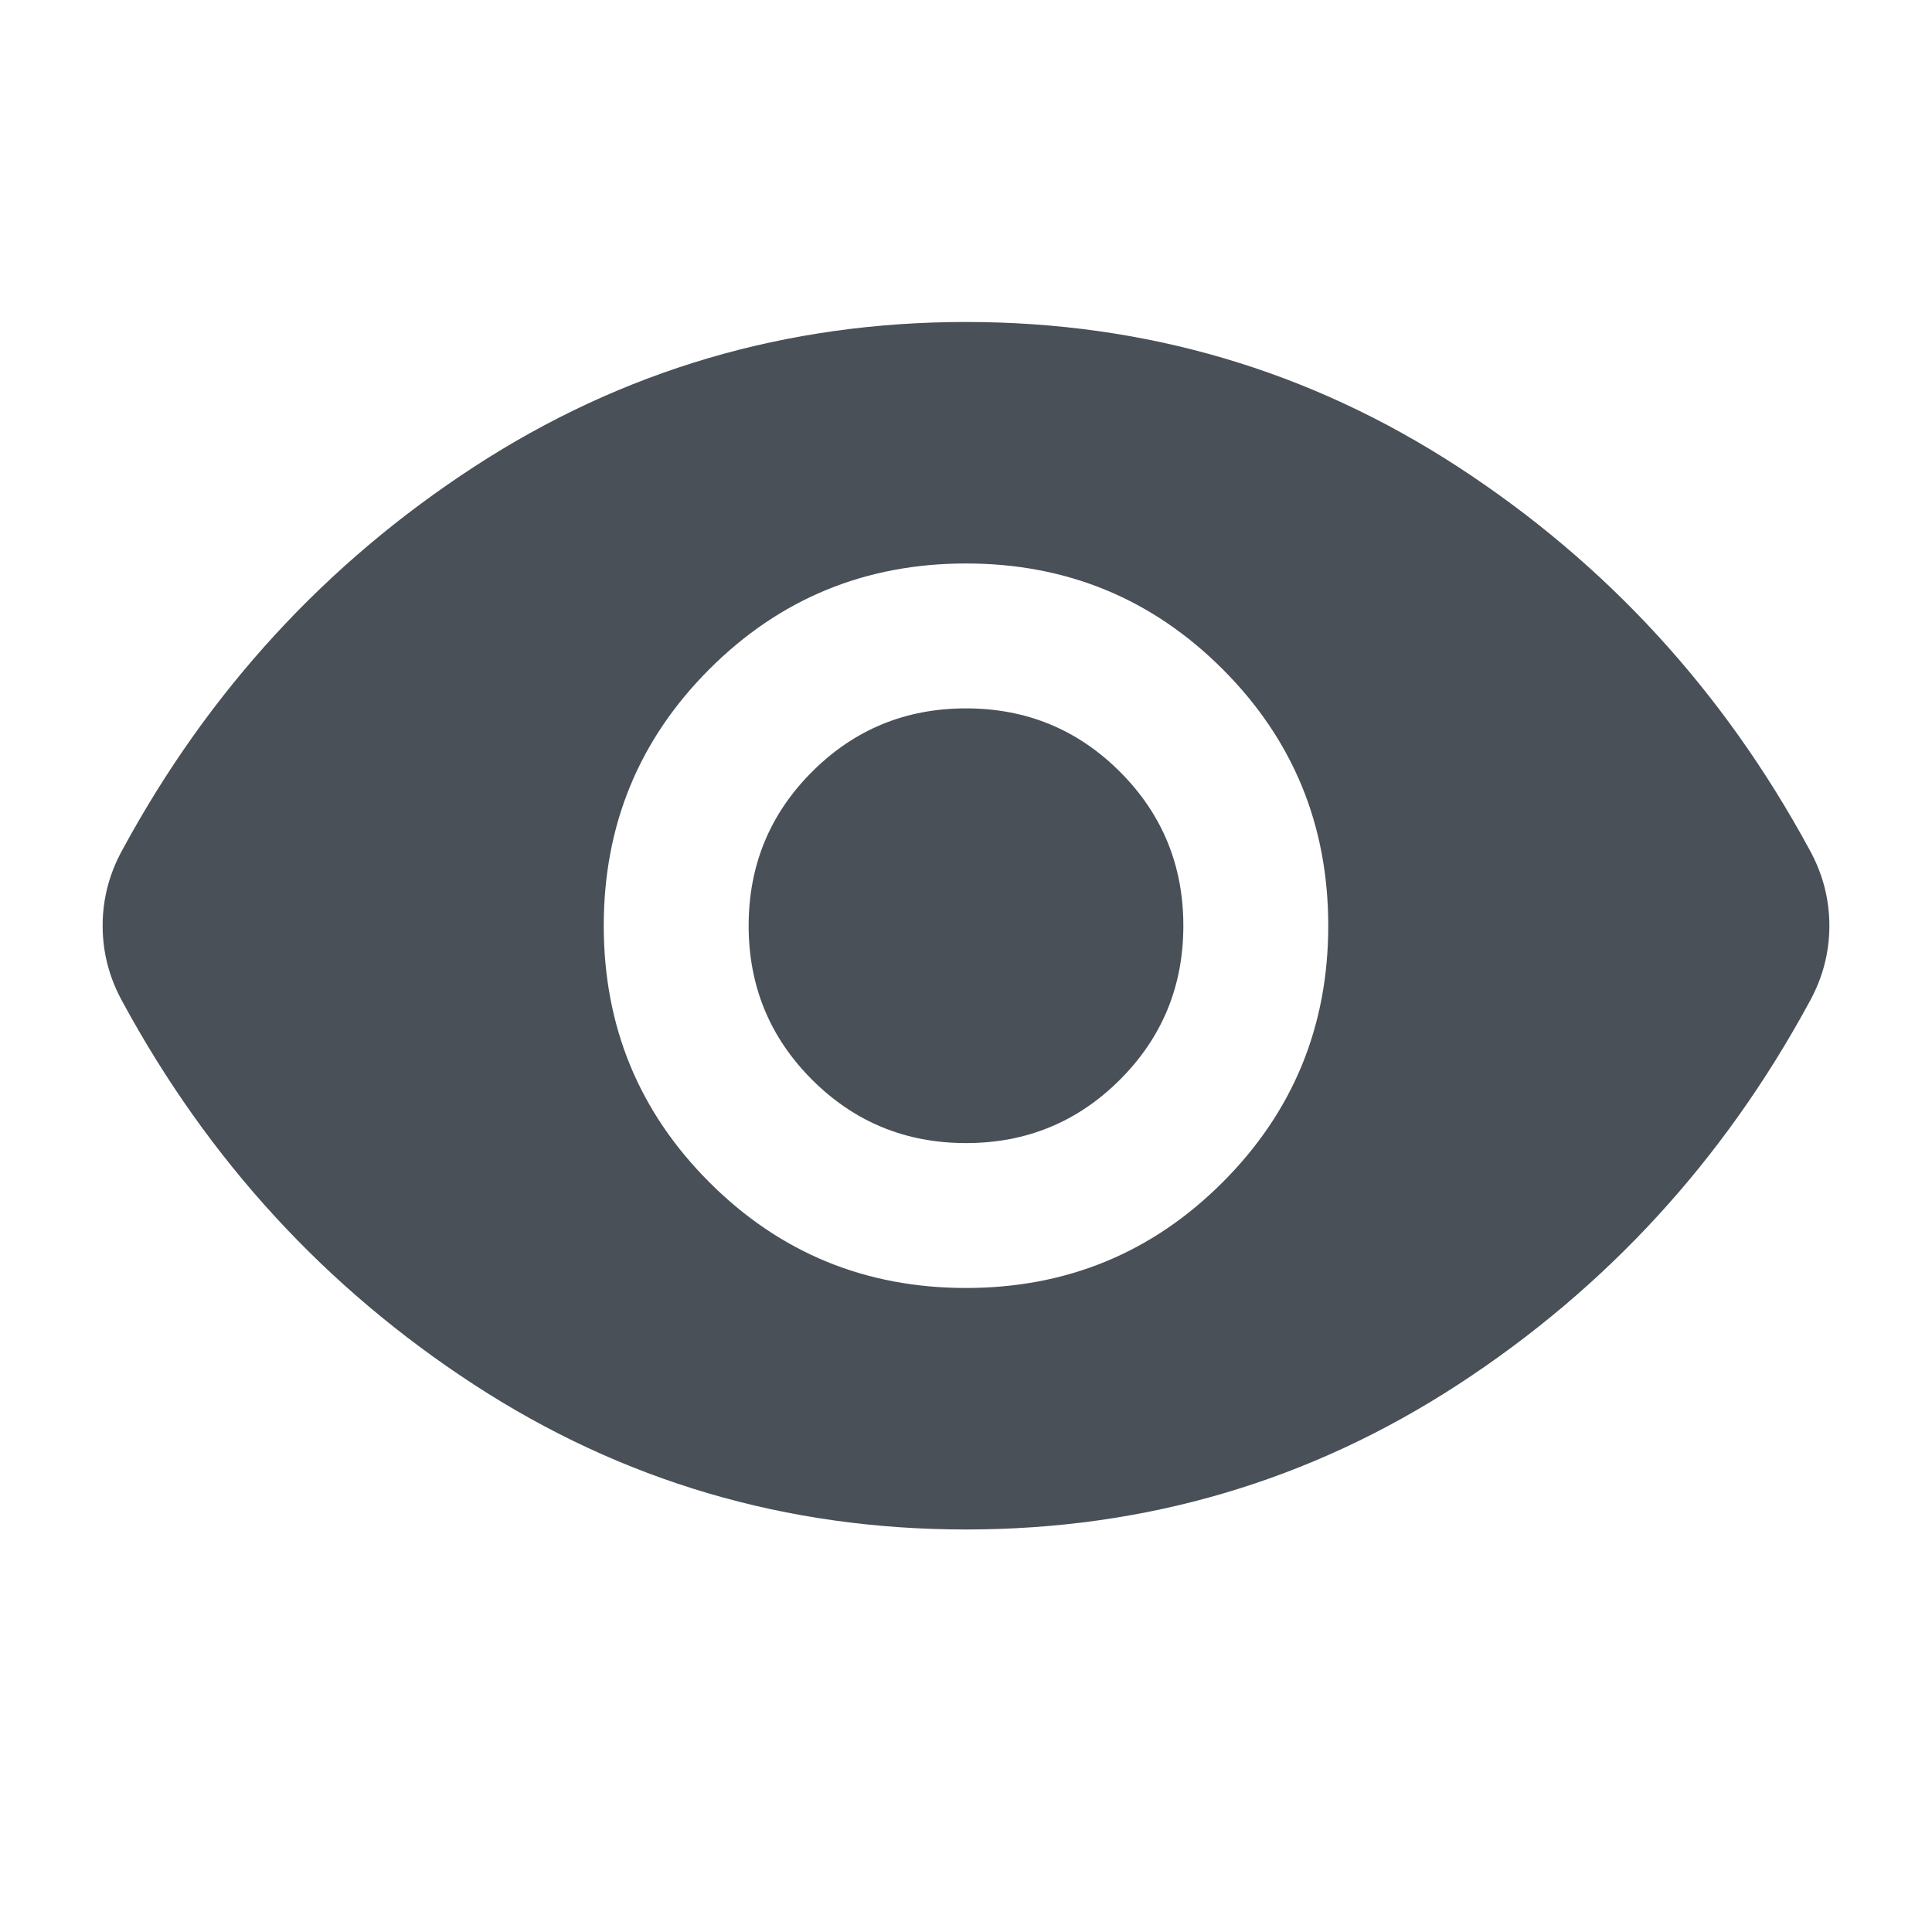
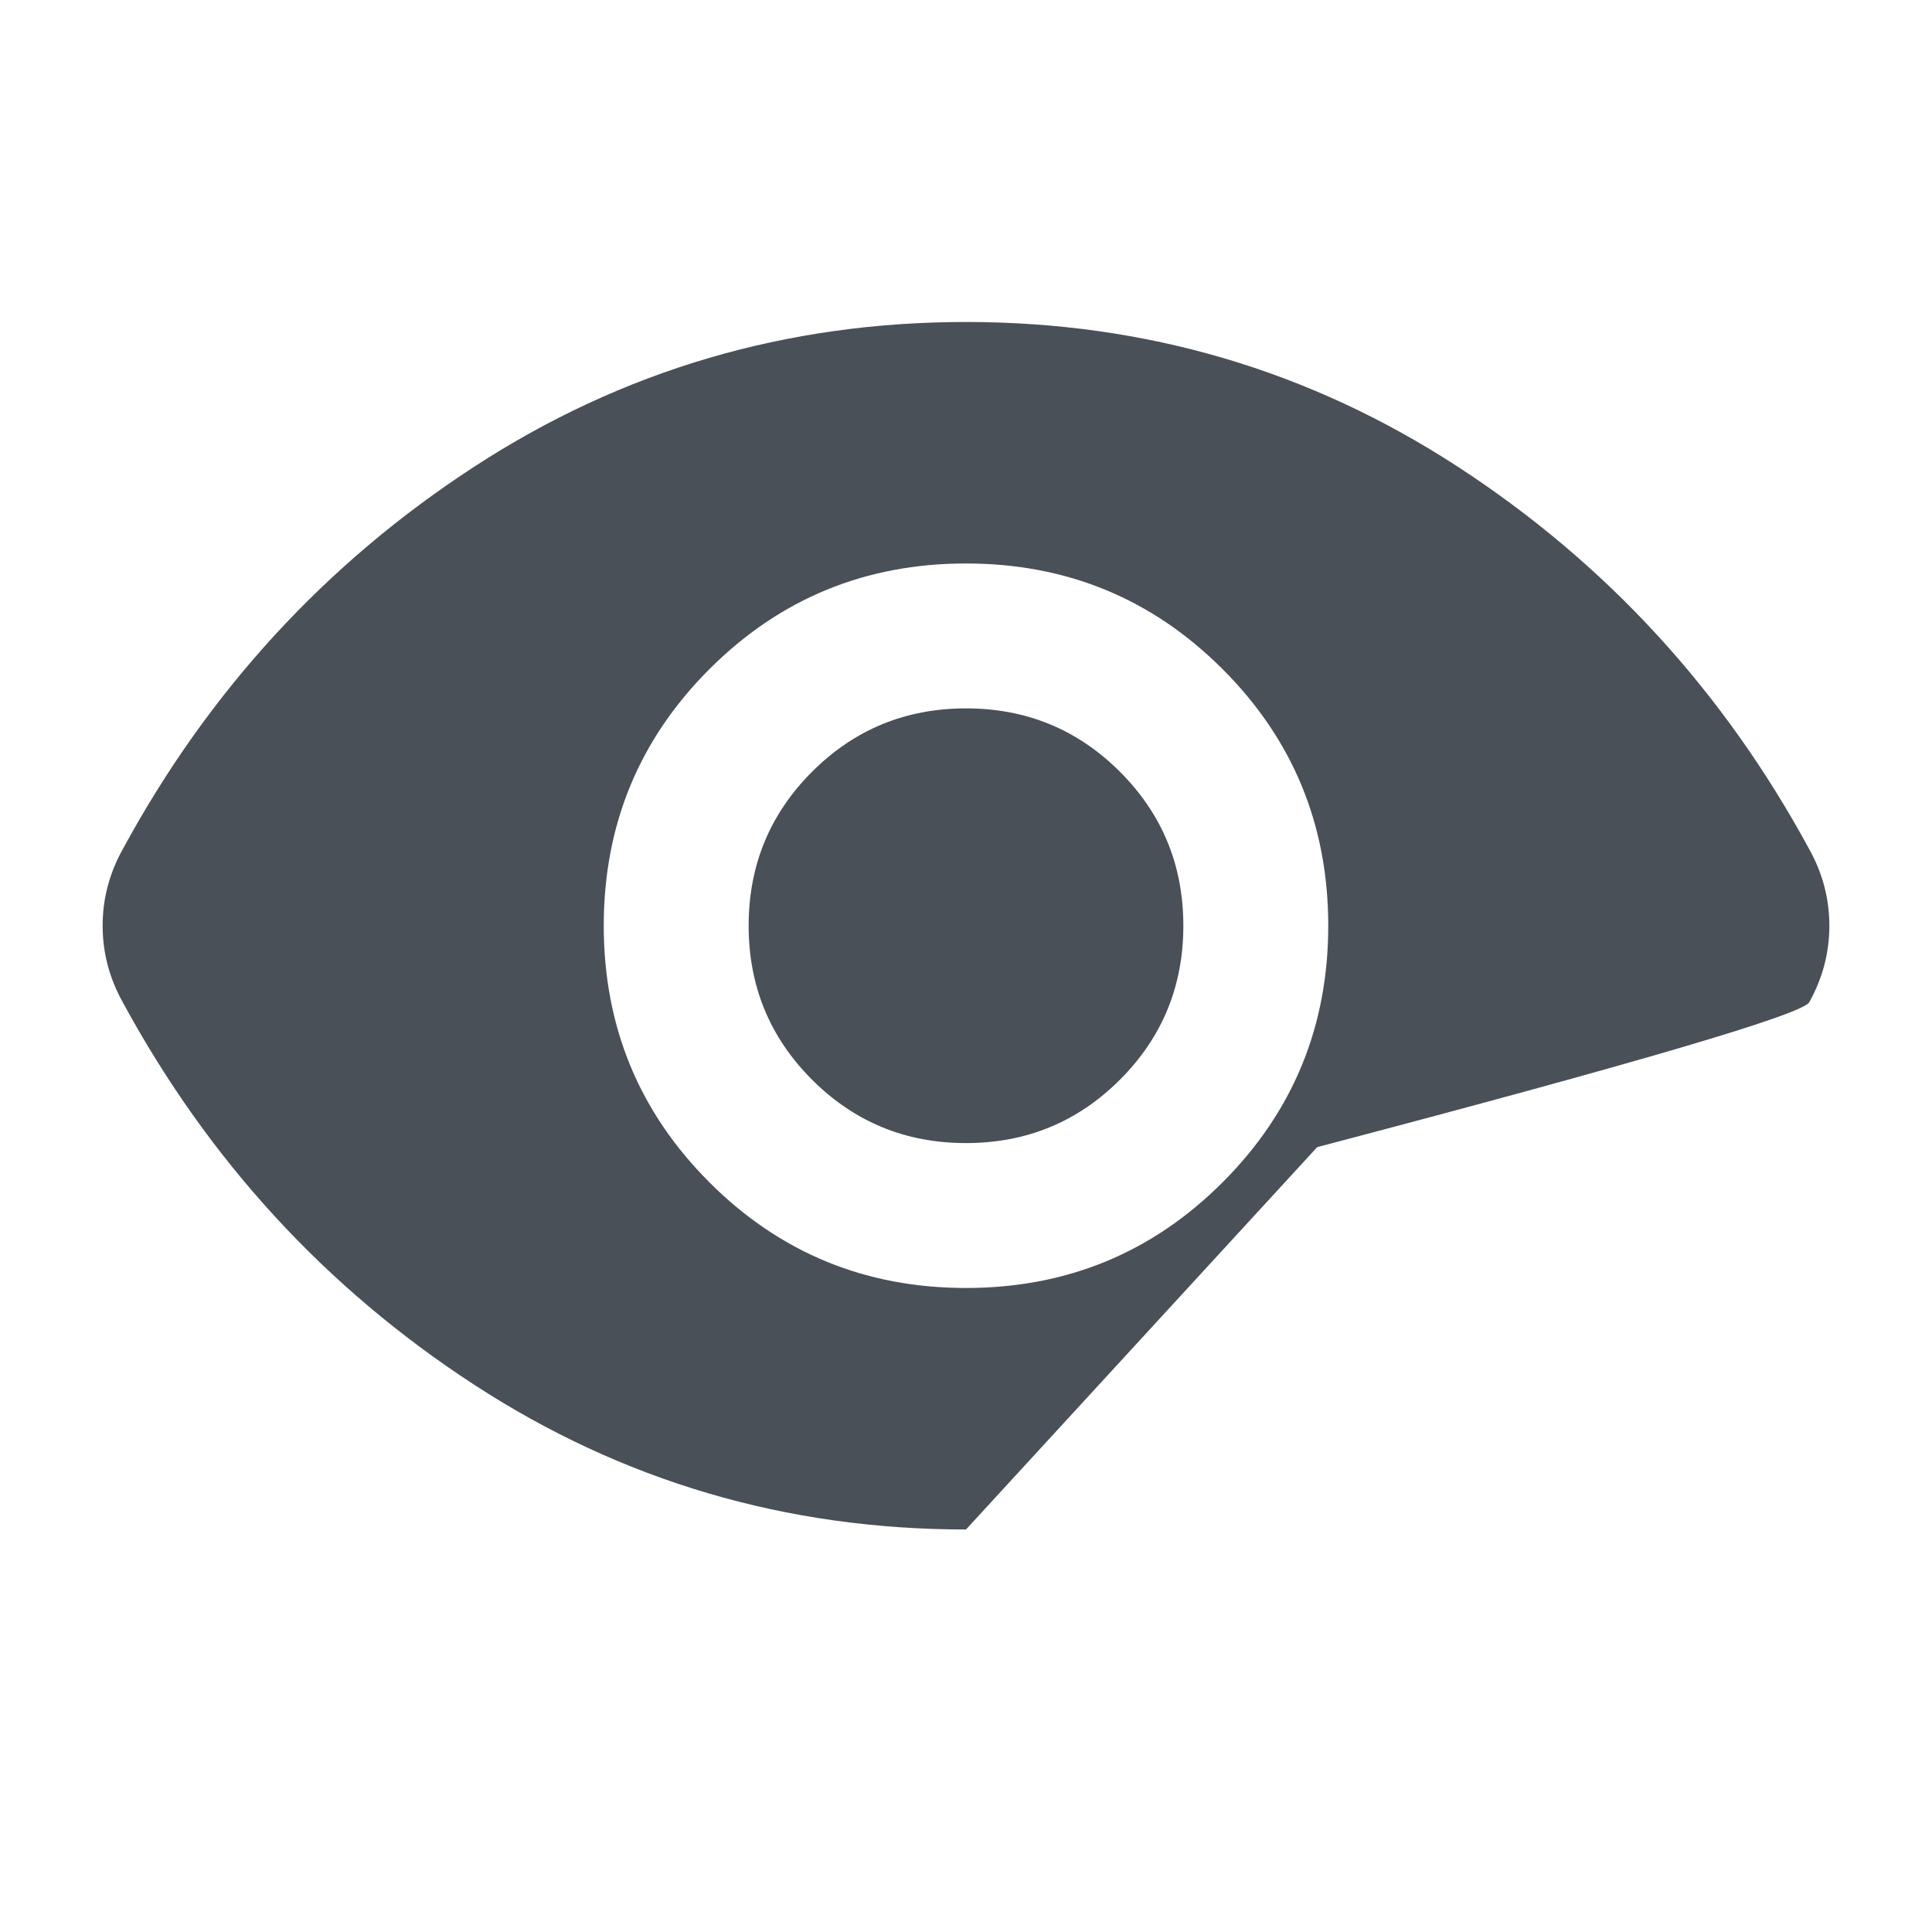
<svg xmlns="http://www.w3.org/2000/svg" version="1.1" width="32" height="32" viewBox="0 0 32 32">
  <title>eye</title>
-   <path fill="#495057" d="M16 21.333q2.5 0 4.25-1.75t1.75-4.25-1.75-4.25-4.25-1.75-4.25 1.75-1.75 4.25 1.75 4.25 4.25 1.75zM16 18.933q-1.5 0-2.55-1.050t-1.050-2.55 1.050-2.55 2.55-1.050 2.55 1.050 1.050 2.55-1.050 2.55-2.55 1.050zM16 25.333q-4.467 0-8.15-2.4t-5.817-6.333q-0.167-0.3-0.25-0.617t-0.083-0.65 0.083-0.65 0.25-0.617q2.133-3.933 5.817-6.333t8.15-2.4 8.15 2.4 5.817 6.333q0.167 0.3 0.25 0.617t0.083 0.65-0.083 0.65-0.25 0.617q-2.133 3.933-5.817 6.333t-8.15 2.4z" />
+   <path fill="#495057" d="M16 21.333q2.5 0 4.25-1.75t1.75-4.25-1.75-4.25-4.25-1.75-4.25 1.75-1.75 4.25 1.75 4.25 4.25 1.75zM16 18.933q-1.5 0-2.55-1.050t-1.050-2.55 1.050-2.55 2.55-1.050 2.55 1.050 1.050 2.55-1.050 2.55-2.55 1.050zM16 25.333q-4.467 0-8.15-2.4t-5.817-6.333q-0.167-0.3-0.25-0.617t-0.083-0.65 0.083-0.65 0.25-0.617q2.133-3.933 5.817-6.333t8.15-2.4 8.15 2.4 5.817 6.333q0.167 0.3 0.25 0.617t0.083 0.65-0.083 0.65-0.25 0.617t-8.15 2.4z" />
</svg>